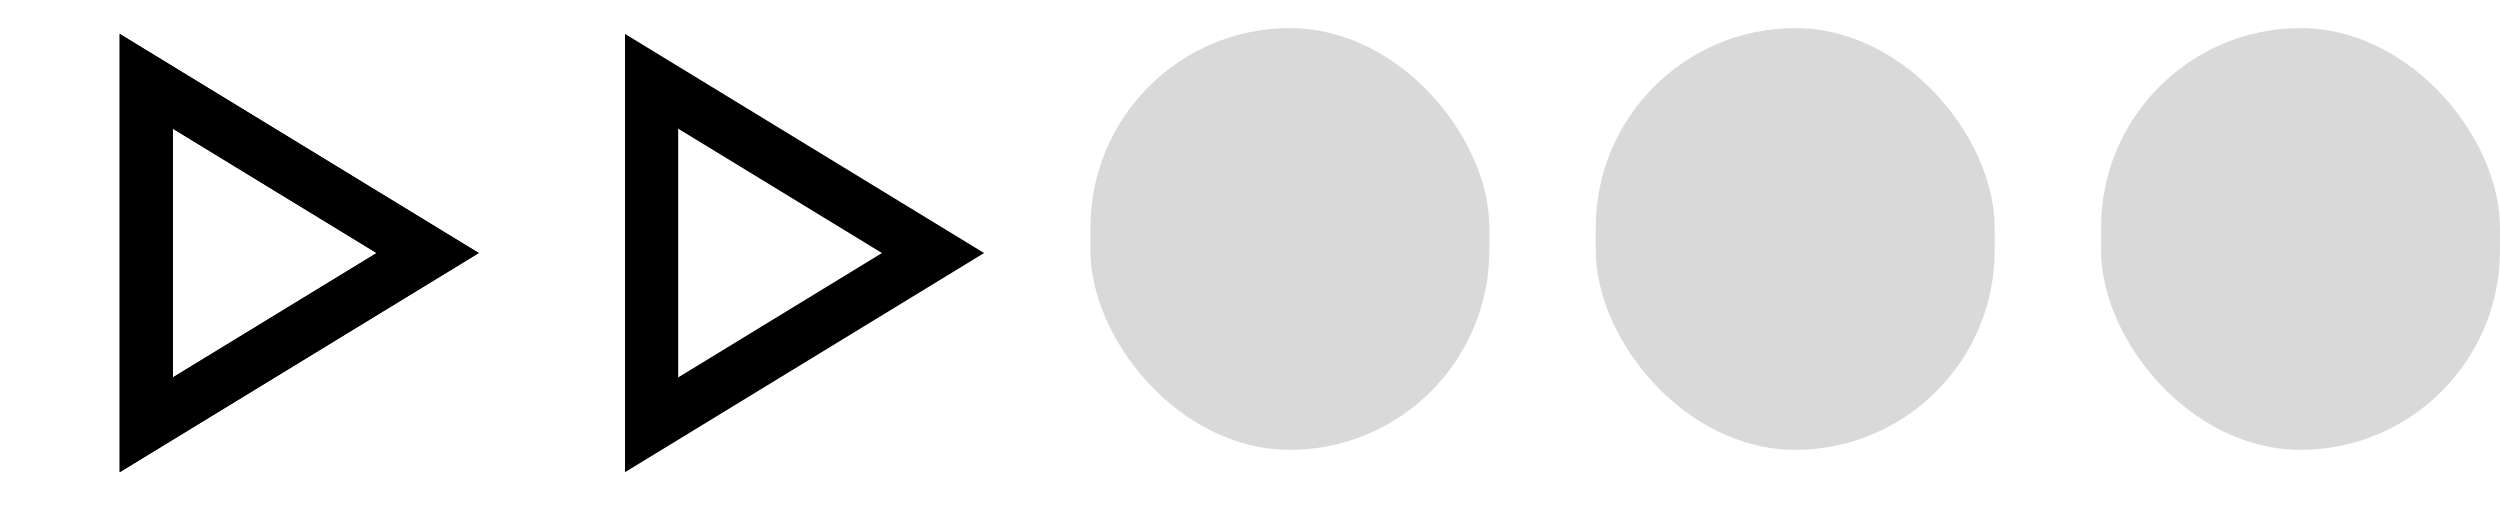
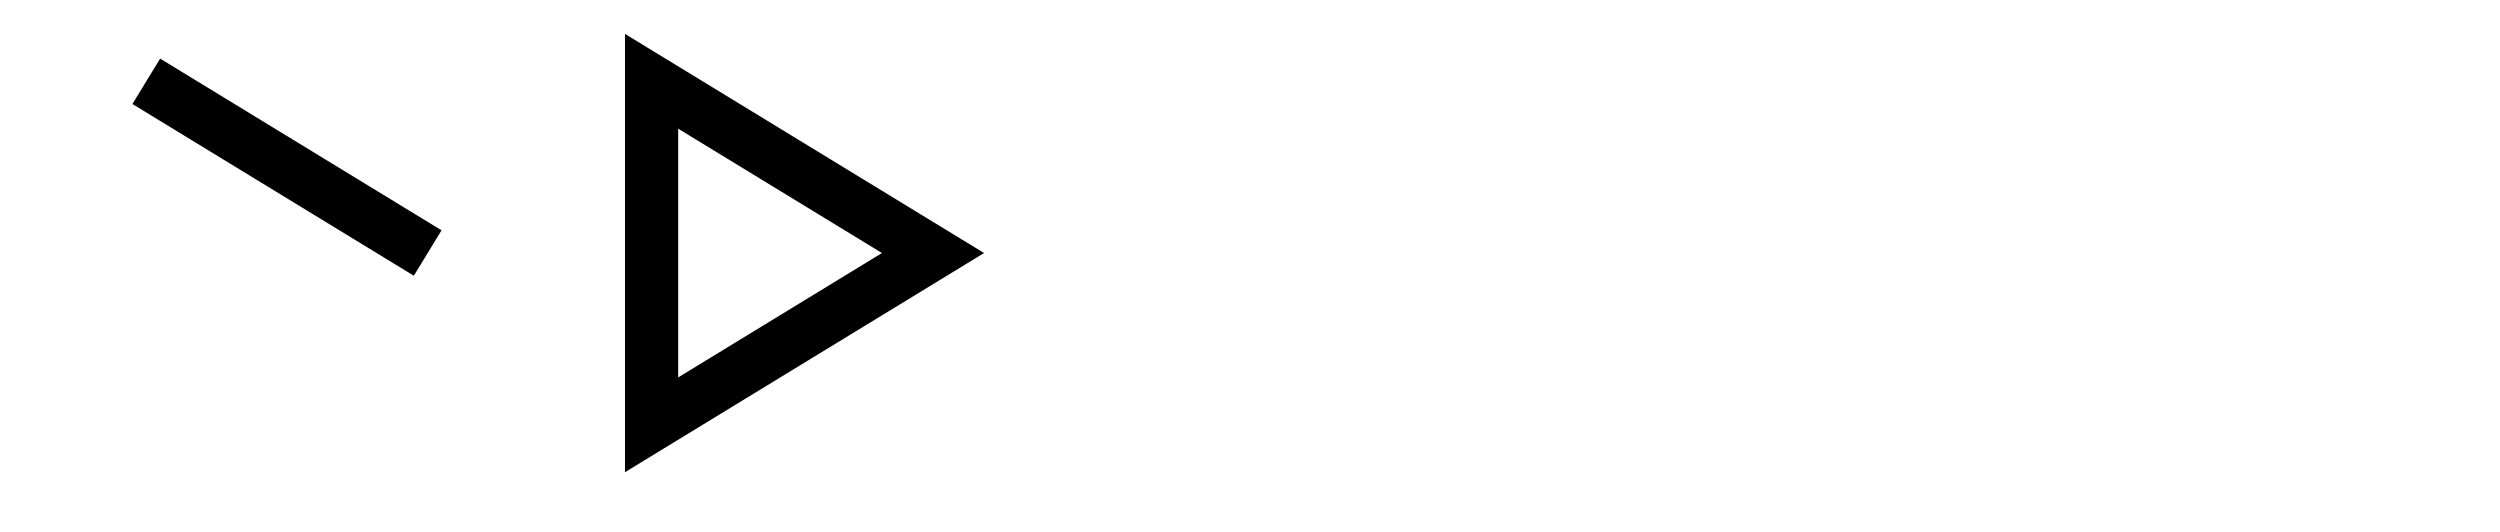
<svg xmlns="http://www.w3.org/2000/svg" width="94" height="20" viewBox="0 0 94 20" fill="none">
-   <path d="M5.5 3.057L16.081 9.514L5.5 15.972L5.5 3.057Z" stroke="black" stroke-width="2" />
-   <path d="M5.5 3.057L16.081 9.514L5.5 15.972L5.5 3.057Z" stroke="black" stroke-width="2" />
+   <path d="M5.5 3.057L16.081 9.514L5.5 3.057Z" stroke="black" stroke-width="2" />
  <path d="M24.5 3.057L35.081 9.514L24.5 15.972L24.5 3.057Z" stroke="black" stroke-width="2" />
-   <rect x="41" y="1.057" width="15" height="15.857" rx="7.5" fill="#D9D9D9" />
-   <rect x="60" y="1.057" width="15" height="15.857" rx="7.5" fill="#D9D9D9" />
-   <rect x="79" y="1.057" width="15" height="15.857" rx="7.5" fill="#D9D9D9" />
</svg>